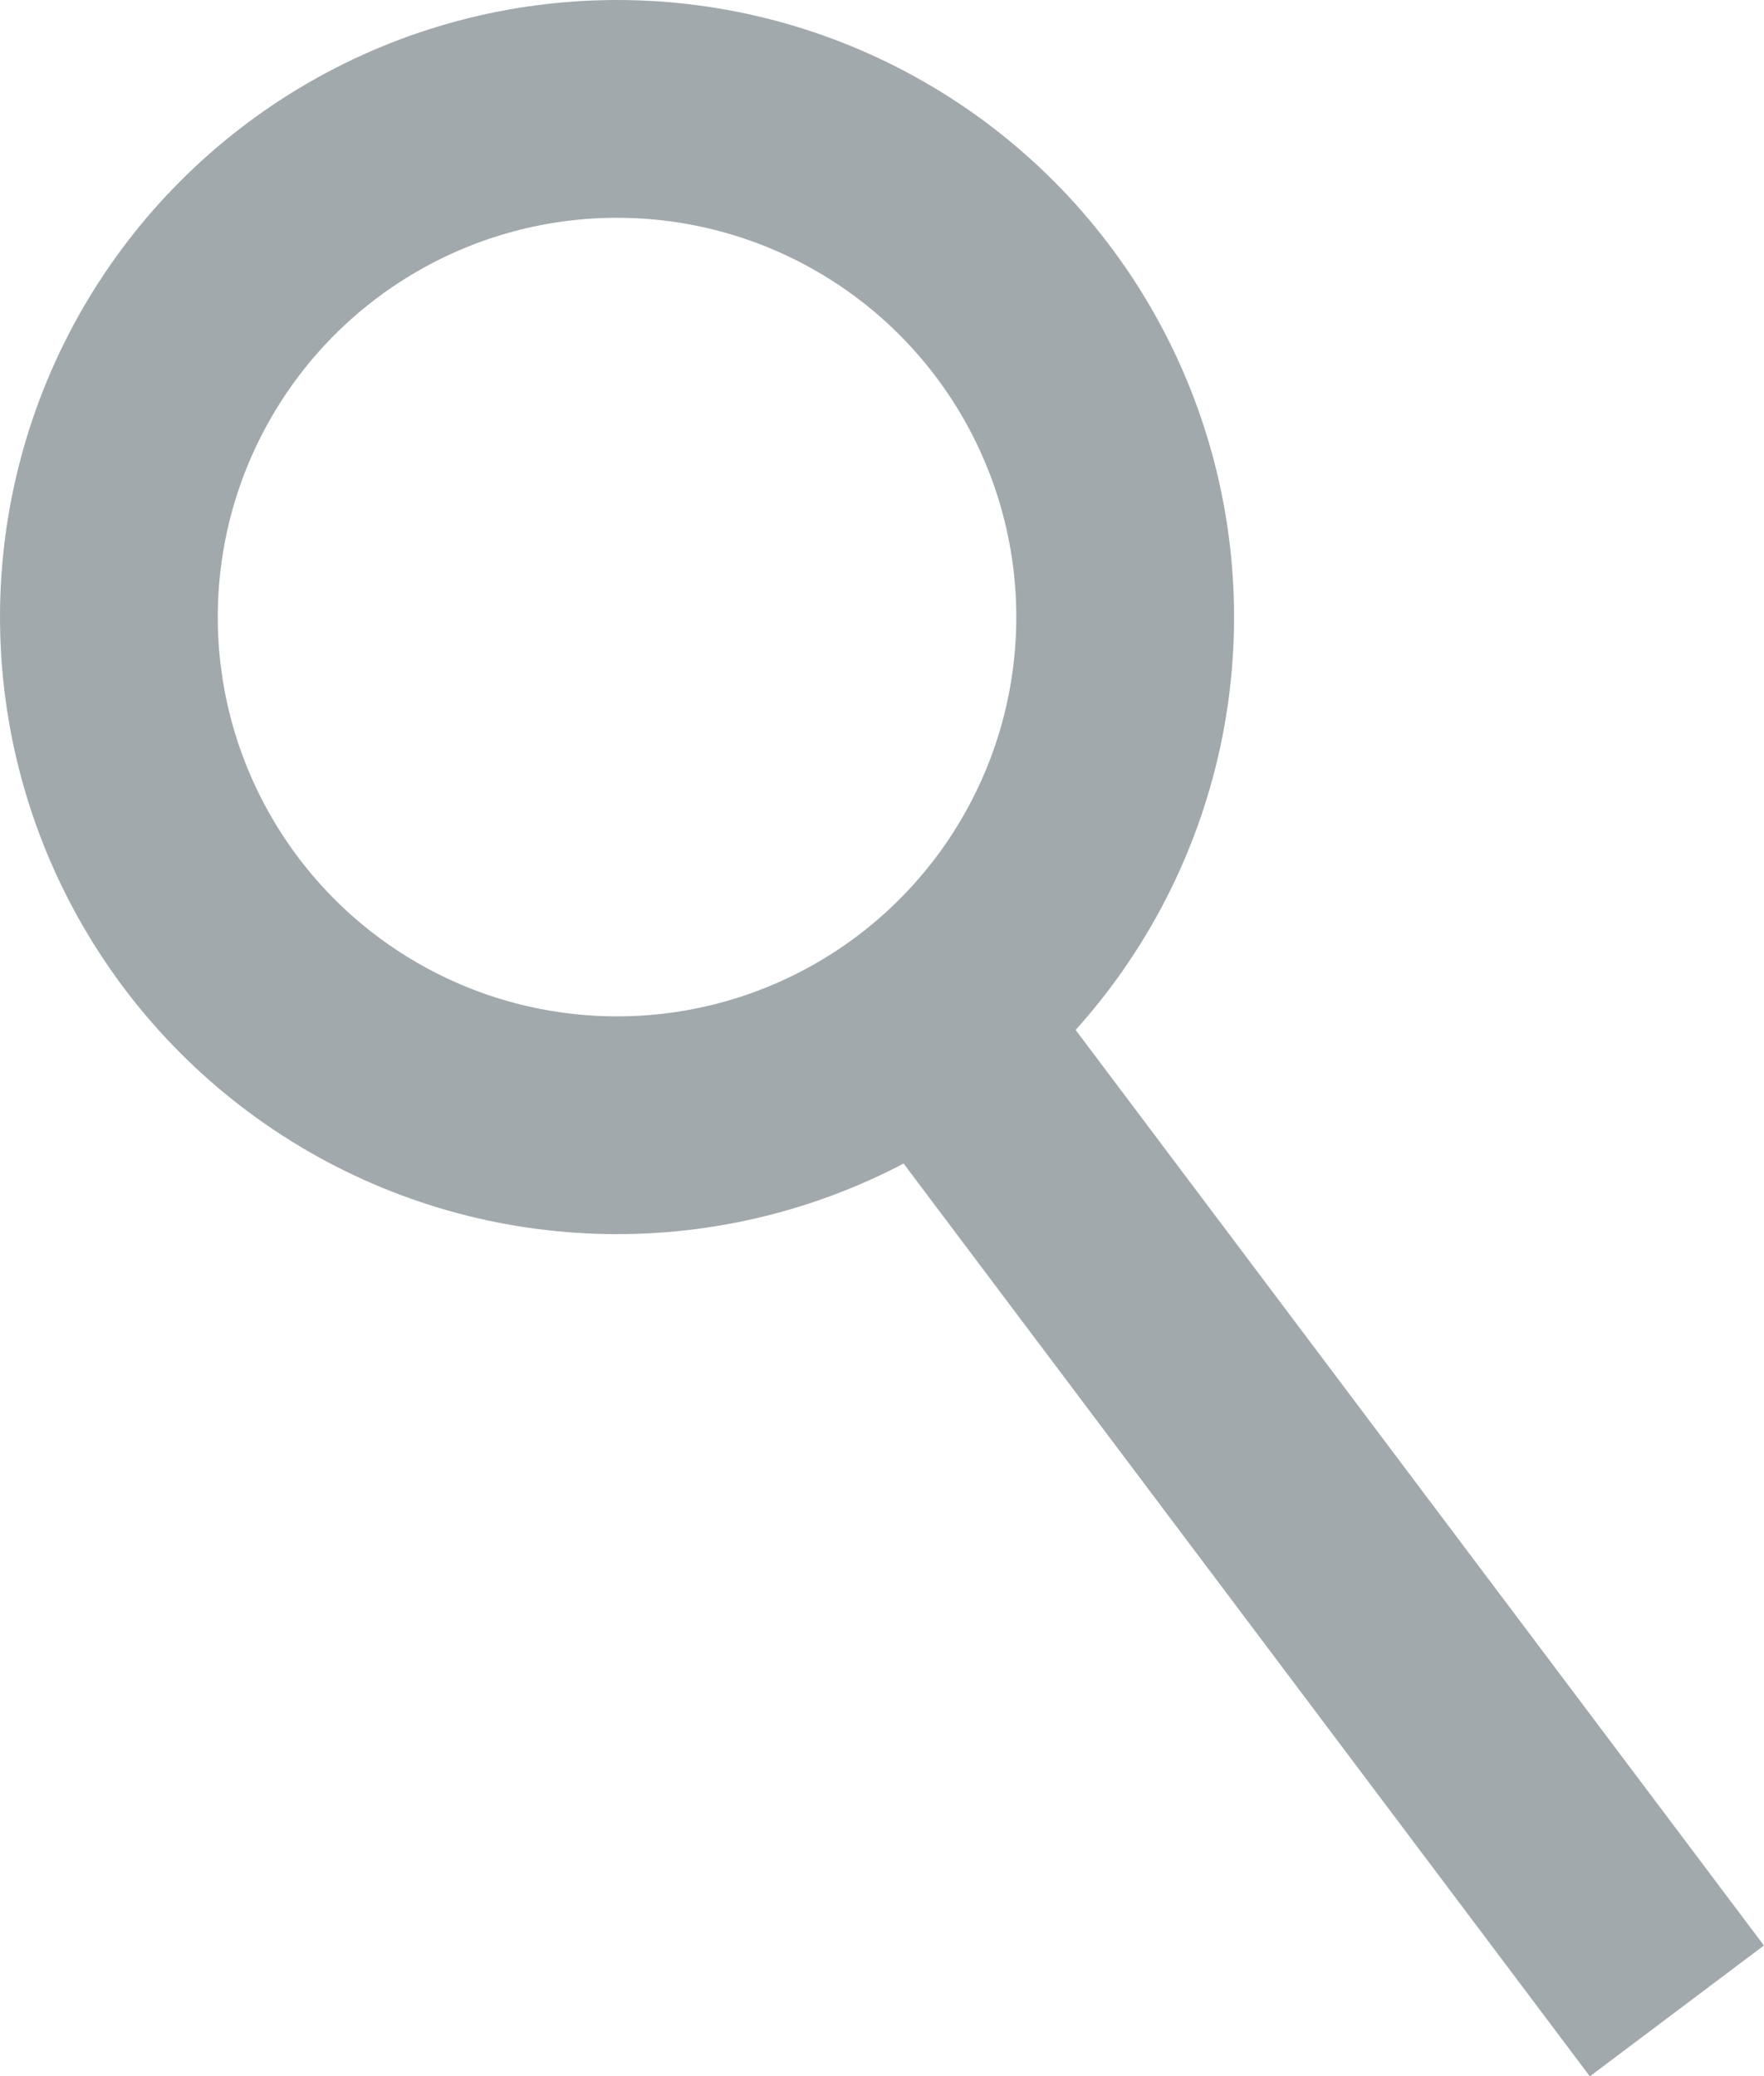
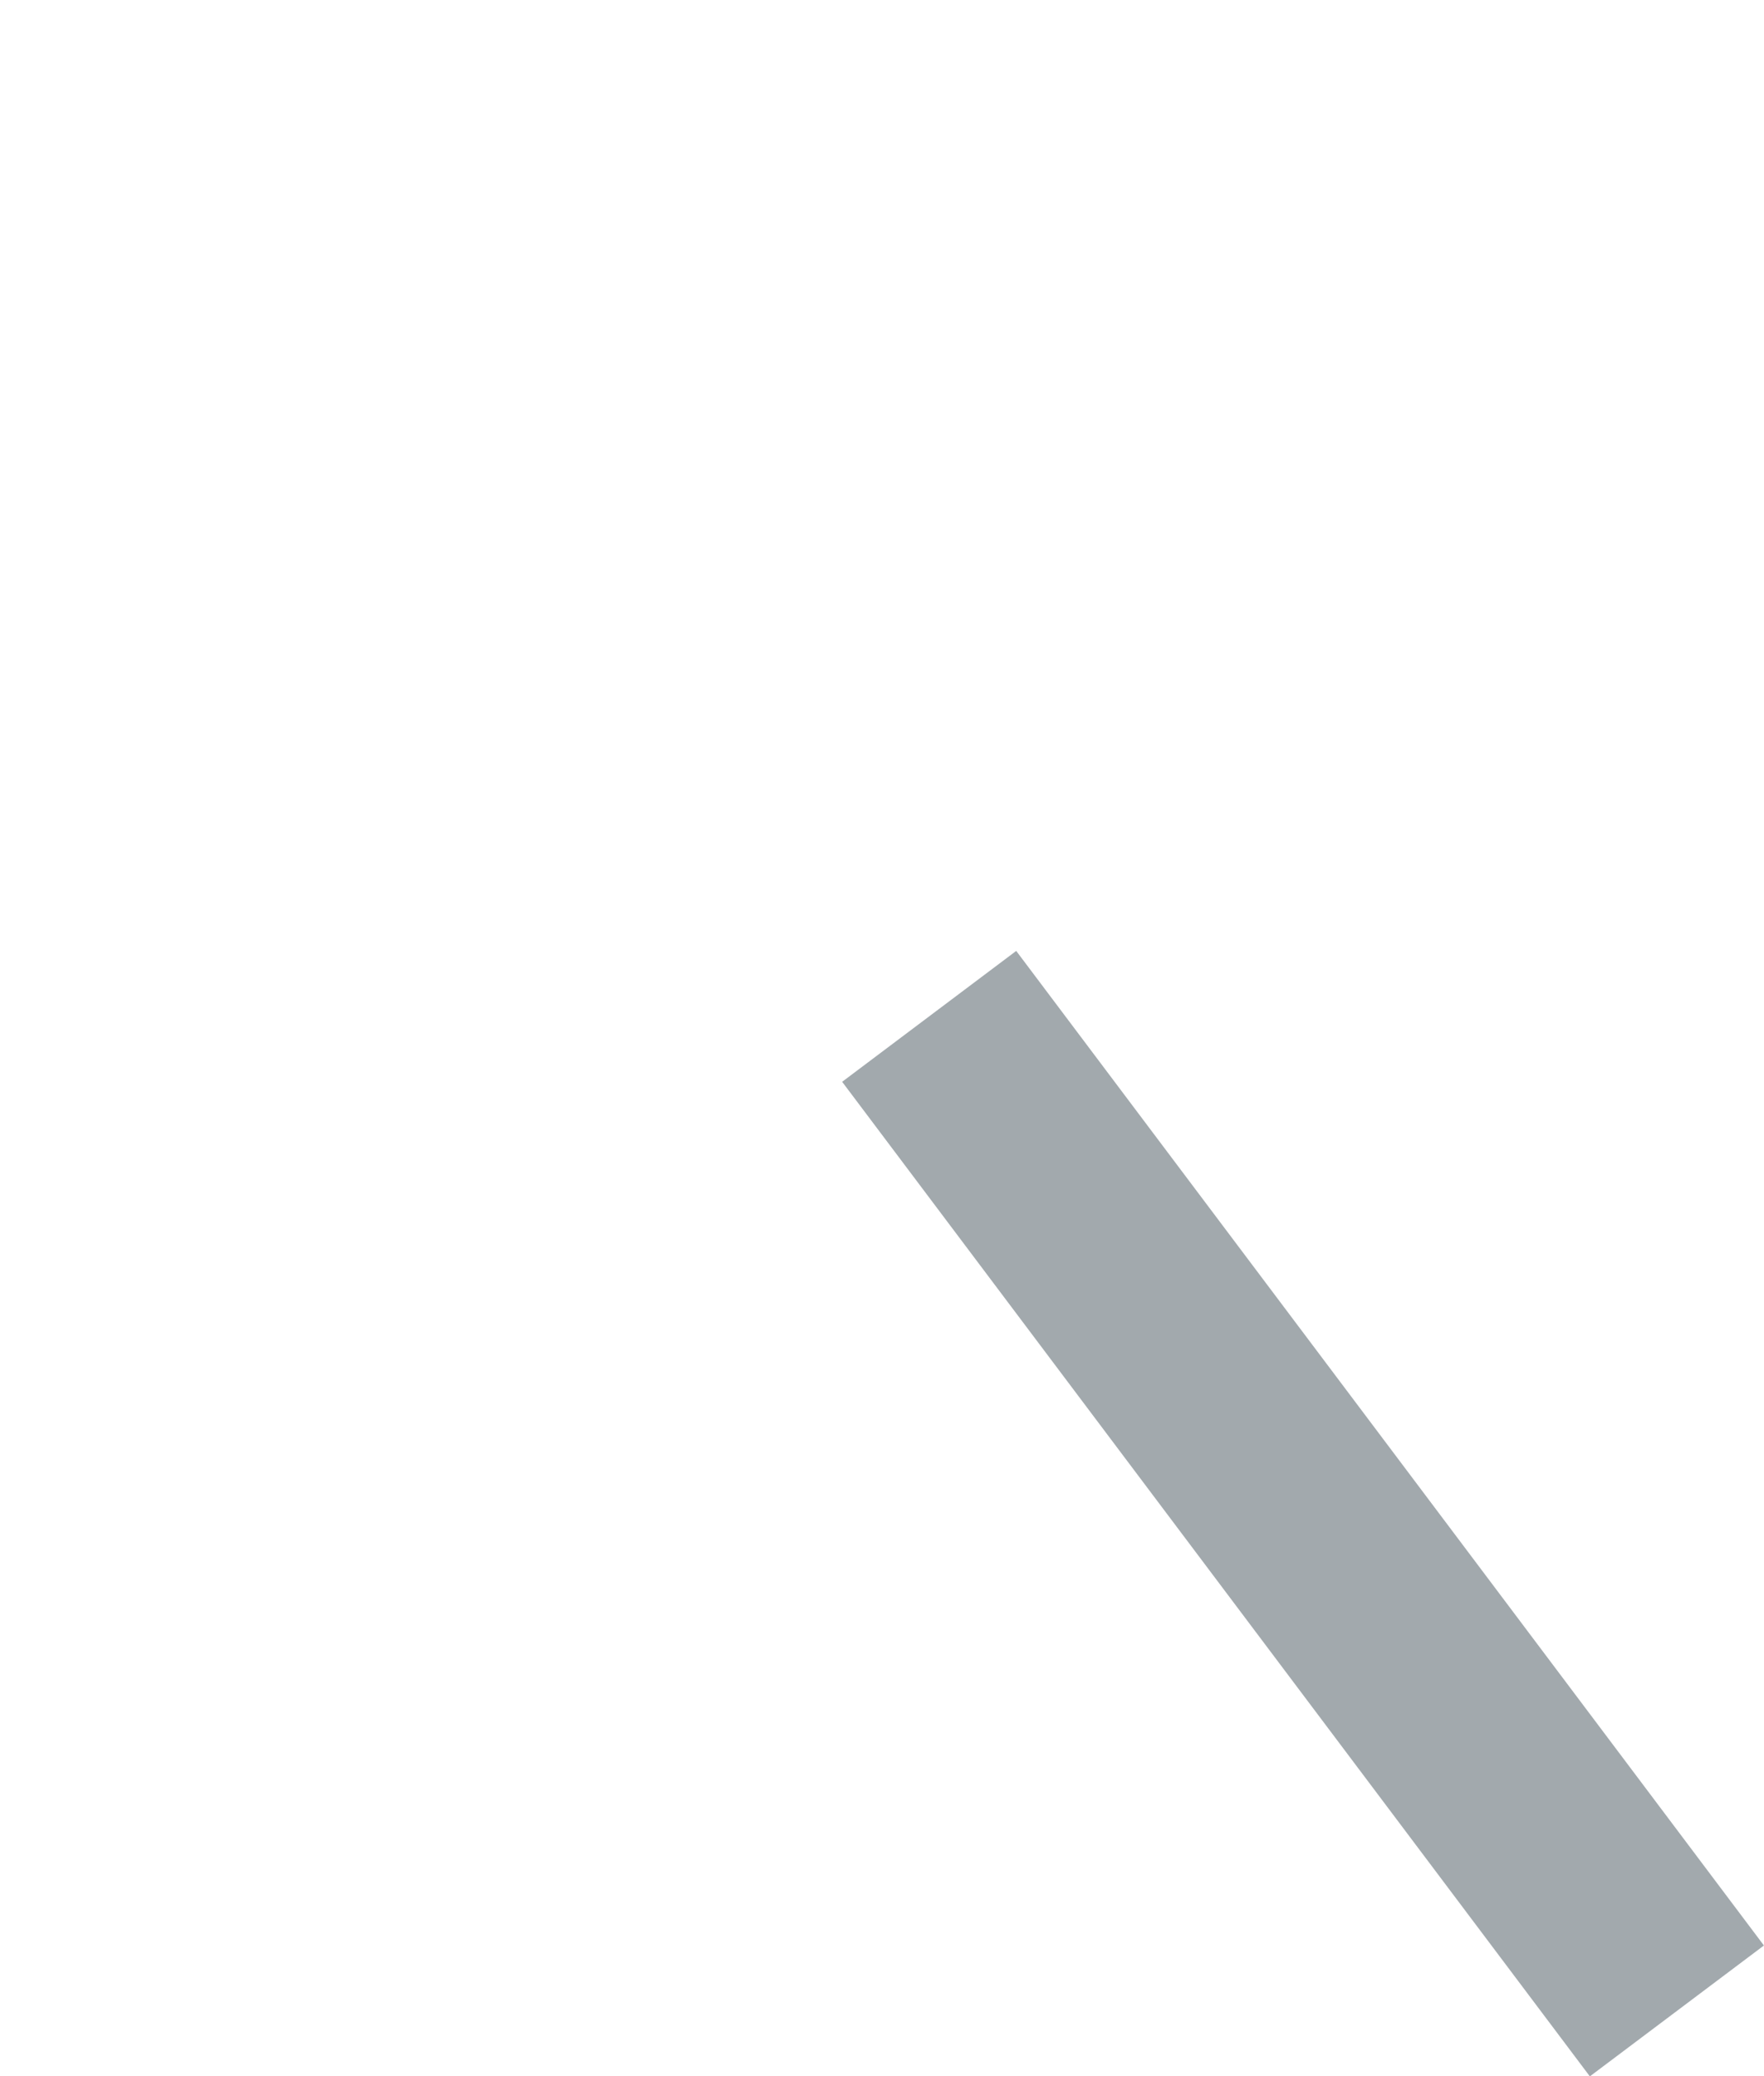
<svg xmlns="http://www.w3.org/2000/svg" version="1.1" id="Layer_1" x="0px" y="0px" viewBox="0 0 24.3 28.6" style="enable-background:new 0 0 24.3 28.6;" xml:space="preserve">
  <style type="text/css">
	.st0{fill:none;stroke:#A2A9AD;stroke-width:3;}
</style>
-   <circle class="st0" cx="8.5" cy="8.5" r="7" />
  <line class="st0" x1="12.8" y1="14" x2="23.1" y2="27.7" />
</svg>